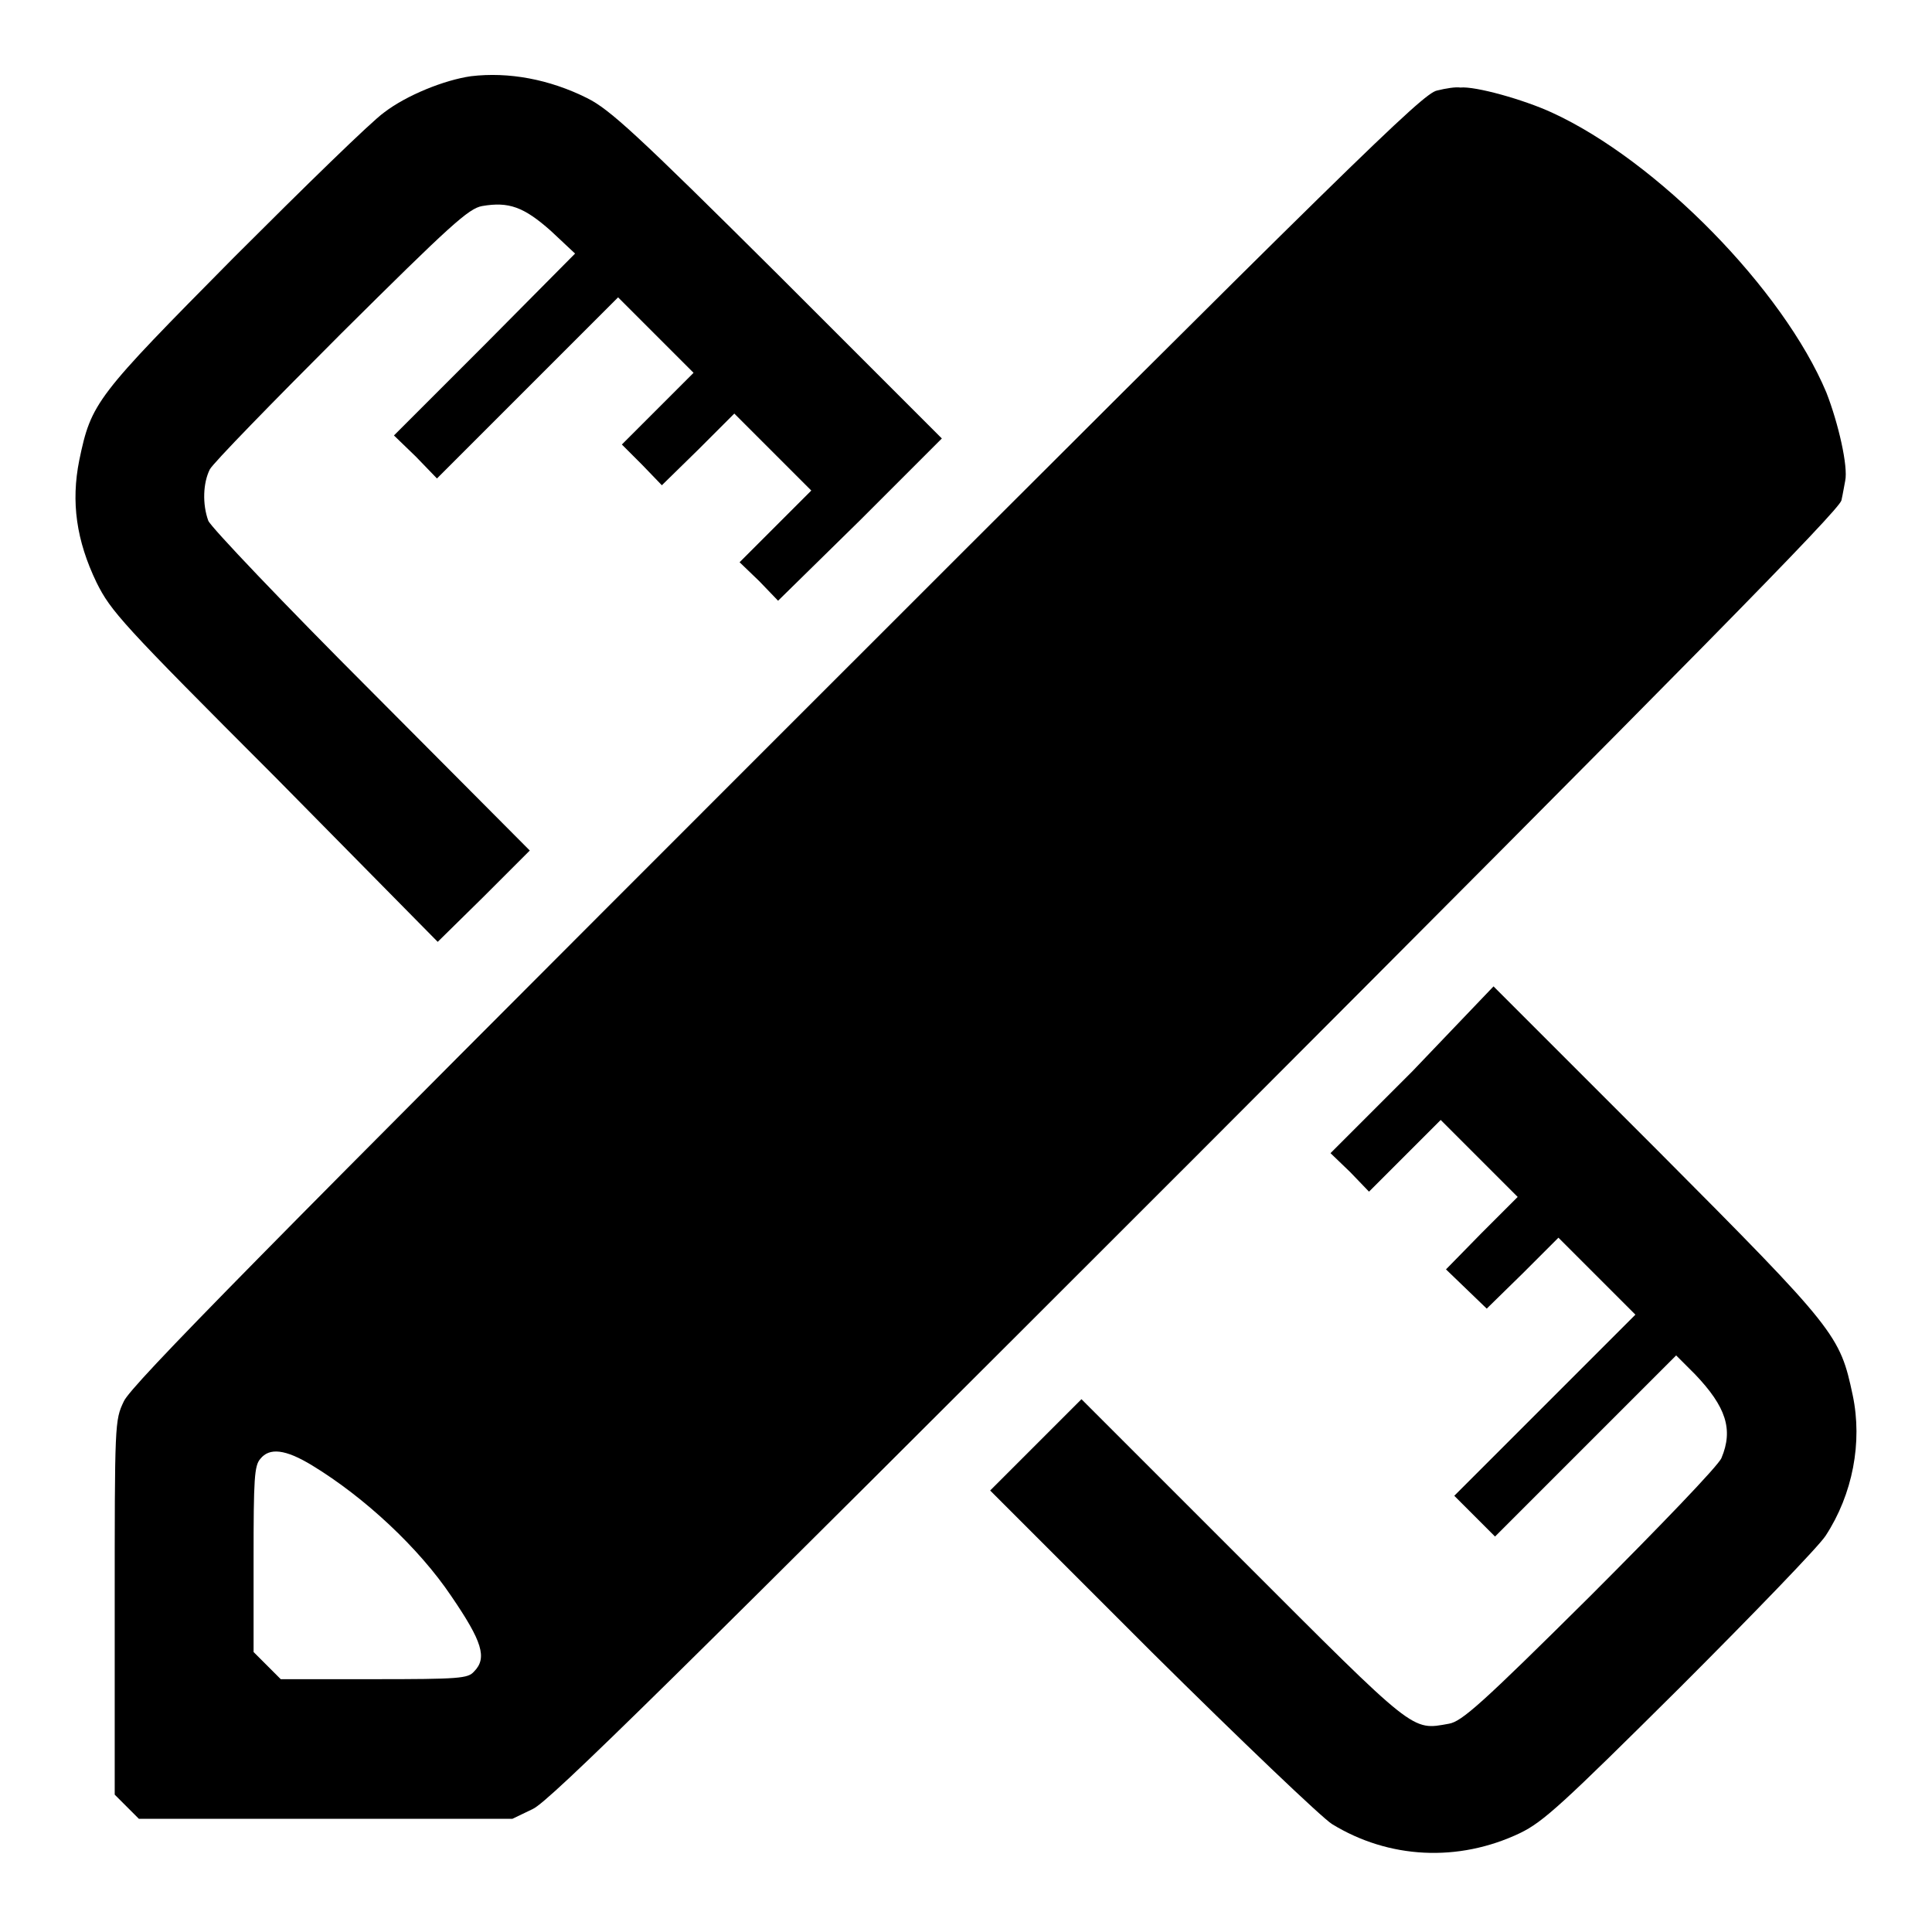
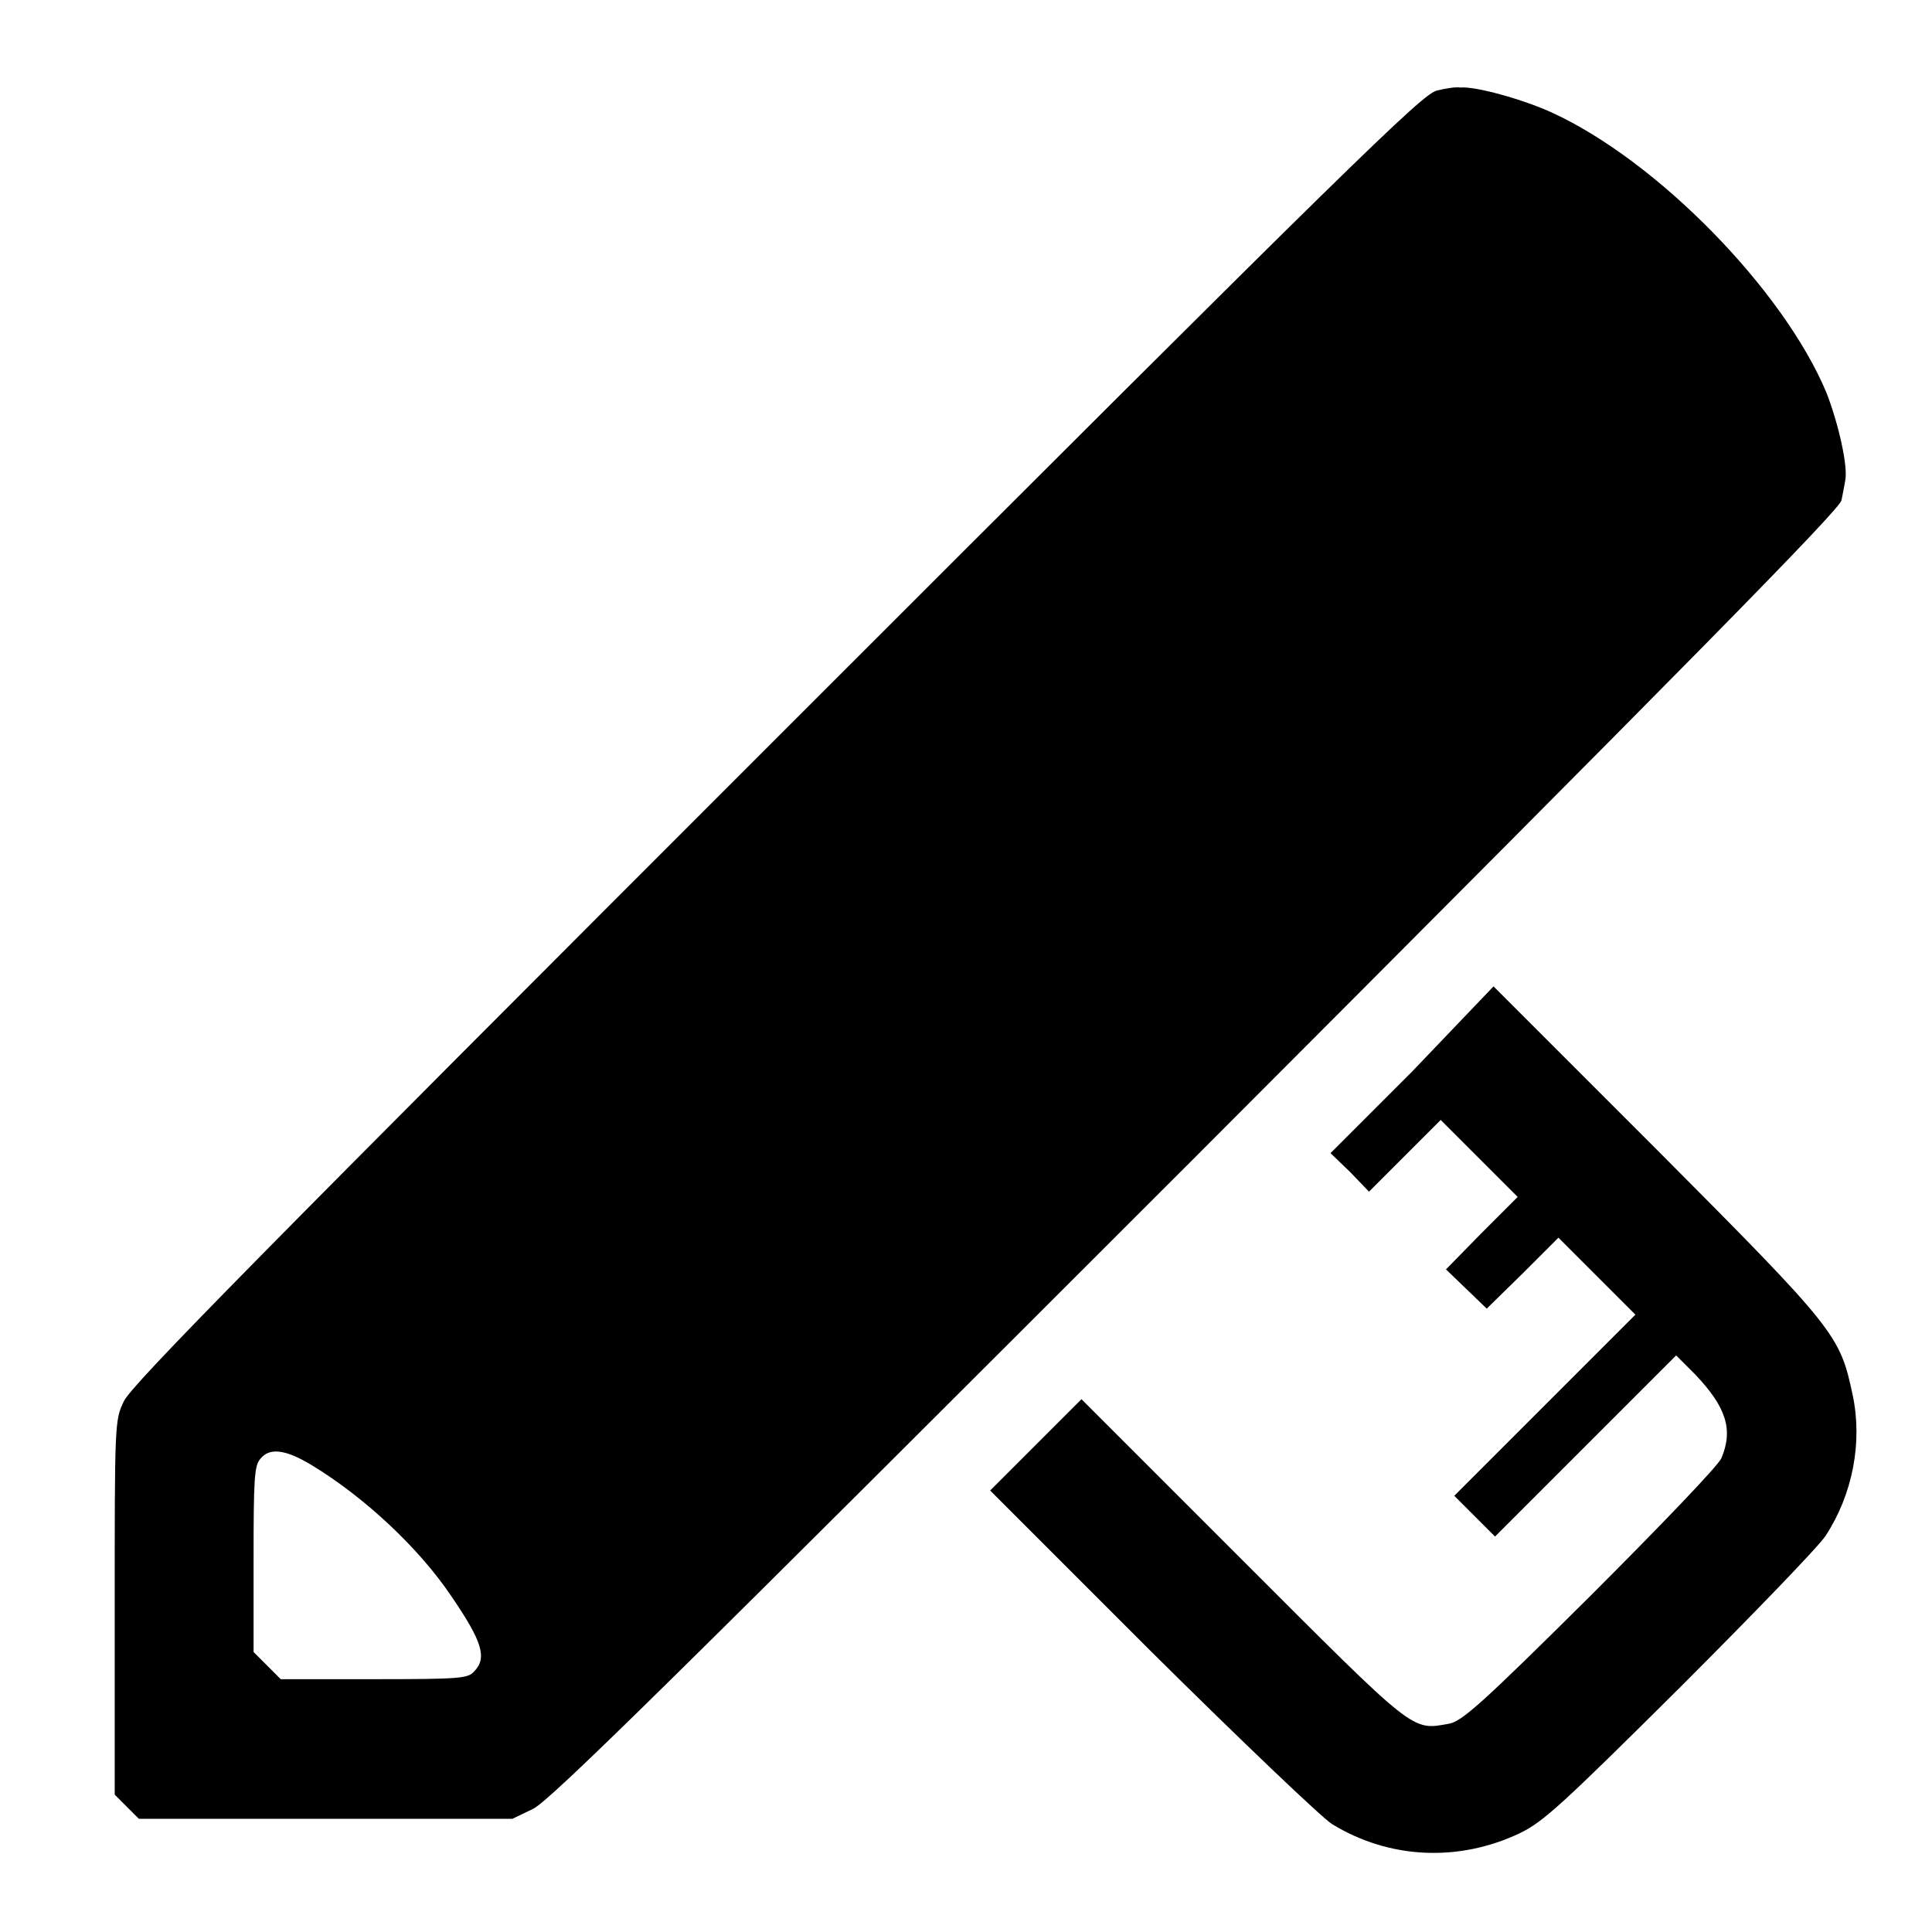
<svg xmlns="http://www.w3.org/2000/svg" version="1.1" x="0px" y="0px" viewBox="0 0 256 256" enable-background="new 0 0 256 256" xml:space="preserve">
  <g>
    <g>
      <g>
-         <path fill="#000000" d="M62.4,10.1c-3.5,0.5-8.5,2.5-11.5,4.8c-1.7,1.2-10.6,9.9-19.9,19.2C12.7,52.6,12.1,53.3,10.5,61c-1.1,5.5-0.4,10.6,2.3,16.2c1.9,3.8,3.3,5.4,23.7,25.8L58,124.8l6.1-6l6.1-6.1l-21-21.1C37.6,80,27.9,69.8,27.6,69c-0.8-2.2-0.7-5,0.2-6.8c0.4-0.8,8.3-8.9,17.4-18c14.4-14.3,16.9-16.6,18.7-16.9c3.5-0.6,5.5,0.1,9.1,3.3l3.2,3l-12,12.1l-12,12l2.9,2.8l2.8,2.9l12-12l12-12l5,5l5,5l-4.7,4.7l-4.8,4.8l2.7,2.7l2.6,2.7l4.8-4.7l4.8-4.8l5.1,5.1l5.1,5.1l-4.7,4.7L98,74.5l2.6,2.5l2.5,2.6L114,68.9l10.8-10.8l-21.7-21.7C84.3,17.7,80.8,14.5,77.8,13C72.8,10.5,67.4,9.5,62.4,10.1z" />
        <path fill="#000000" d="M190.4,12c-1.9,0.4-10.9,9.2-87.5,85.8c-67.8,67.8-85.6,85.8-86.5,87.9c-1.2,2.5-1.2,2.9-1.2,27.3v24.8l1.6,1.6l1.6,1.6h24.8h24.7l2.7-1.3c2.2-1,18.7-17.3,87.9-86.5c65.3-65.4,85.2-85.6,85.5-86.9c0.2-0.9,0.4-2.1,0.5-2.6c0.4-1.9-0.9-7.6-2.5-11.7c-5.7-13.6-22.4-30.7-36.4-37.1c-3.7-1.7-10.1-3.5-12.1-3.3C192.9,11.5,191.6,11.7,190.4,12z M41.4,194.2c6.9,4.2,14.1,10.9,18.4,17.3c4.1,6,4.8,8.2,3,10c-0.8,0.9-1.9,1-13.3,1H37.2l-1.8-1.8l-1.8-1.8v-12.3c0-10.7,0.1-12.4,0.9-13.3C35.7,191.8,37.8,192,41.4,194.2z" />
        <path fill="#000000" d="M187.1,142l-10.8,10.8l2.6,2.5l2.5,2.6l4.8-4.8l4.7-4.7l5.1,5.1l5.1,5.1l-4.8,4.8l-4.7,4.8l2.7,2.6l2.7,2.6l4.8-4.7l4.7-4.7l5.1,5.1l5.1,5.1l-12,12l-12,12l2.7,2.7l2.7,2.7l12-12l12-12l2.5,2.5c4.1,4.3,5.1,7.3,3.5,11.1c-0.4,1-8.2,9.1-17.4,18.3c-14.4,14.3-17,16.6-18.7,16.9c-5,0.9-4.3,1.4-27.4-21.7l-21.3-21.3l-6.1,6.1l-6,6l21.4,21.4c11.8,11.7,22.6,22,23.9,22.8c7.5,4.6,16.7,5.1,24.9,1.2c3.1-1.5,5.6-3.8,21.2-19.3c9.7-9.7,18.4-18.7,19.3-20.1c3.6-5.5,4.9-12.4,3.6-18.6c-1.7-8-2.1-8.6-25.9-32.5l-21.7-21.7L187.1,142z" />
      </g>
    </g>
  </g>
</svg>